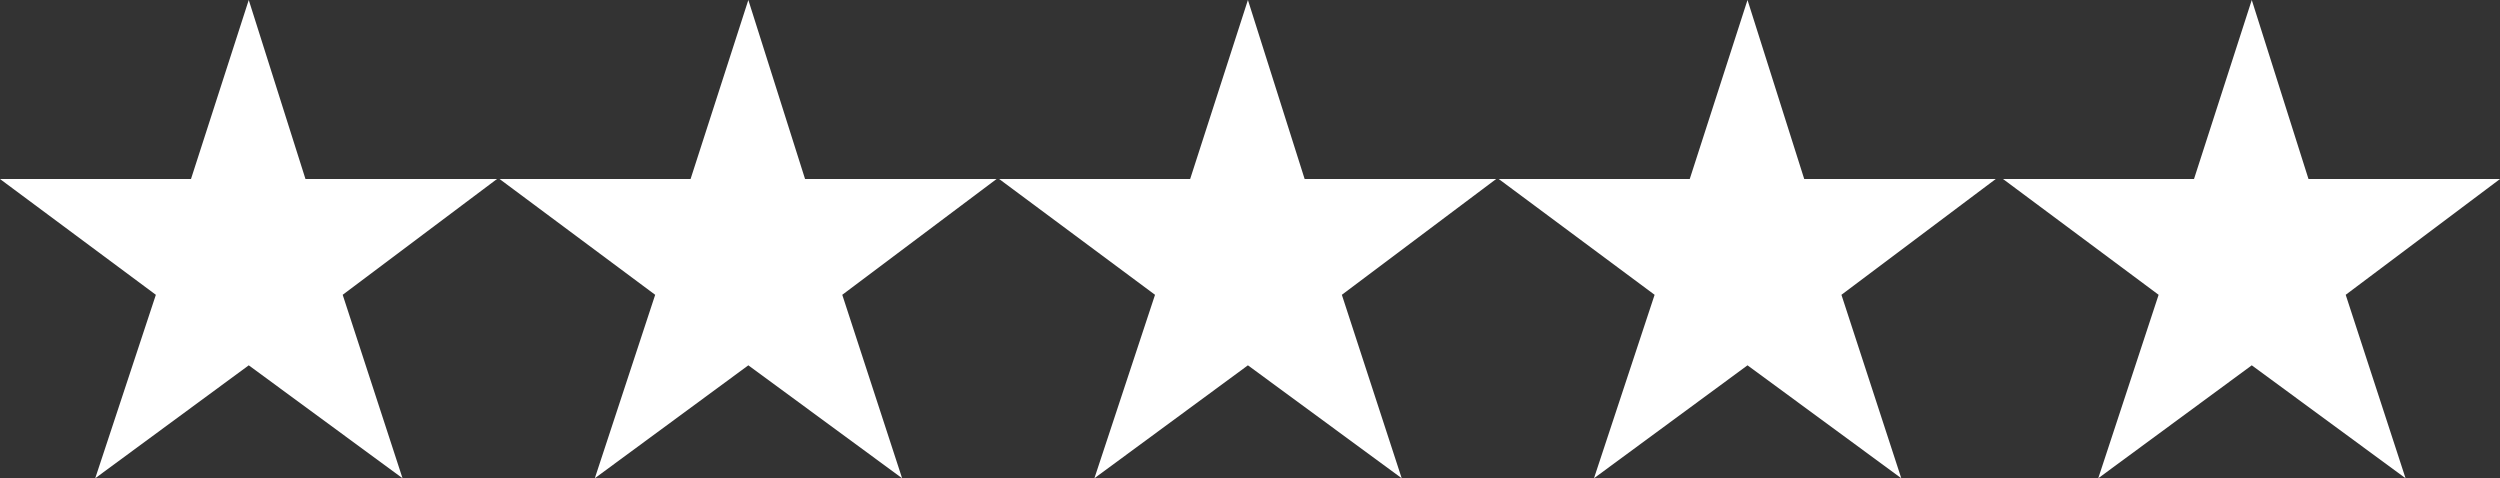
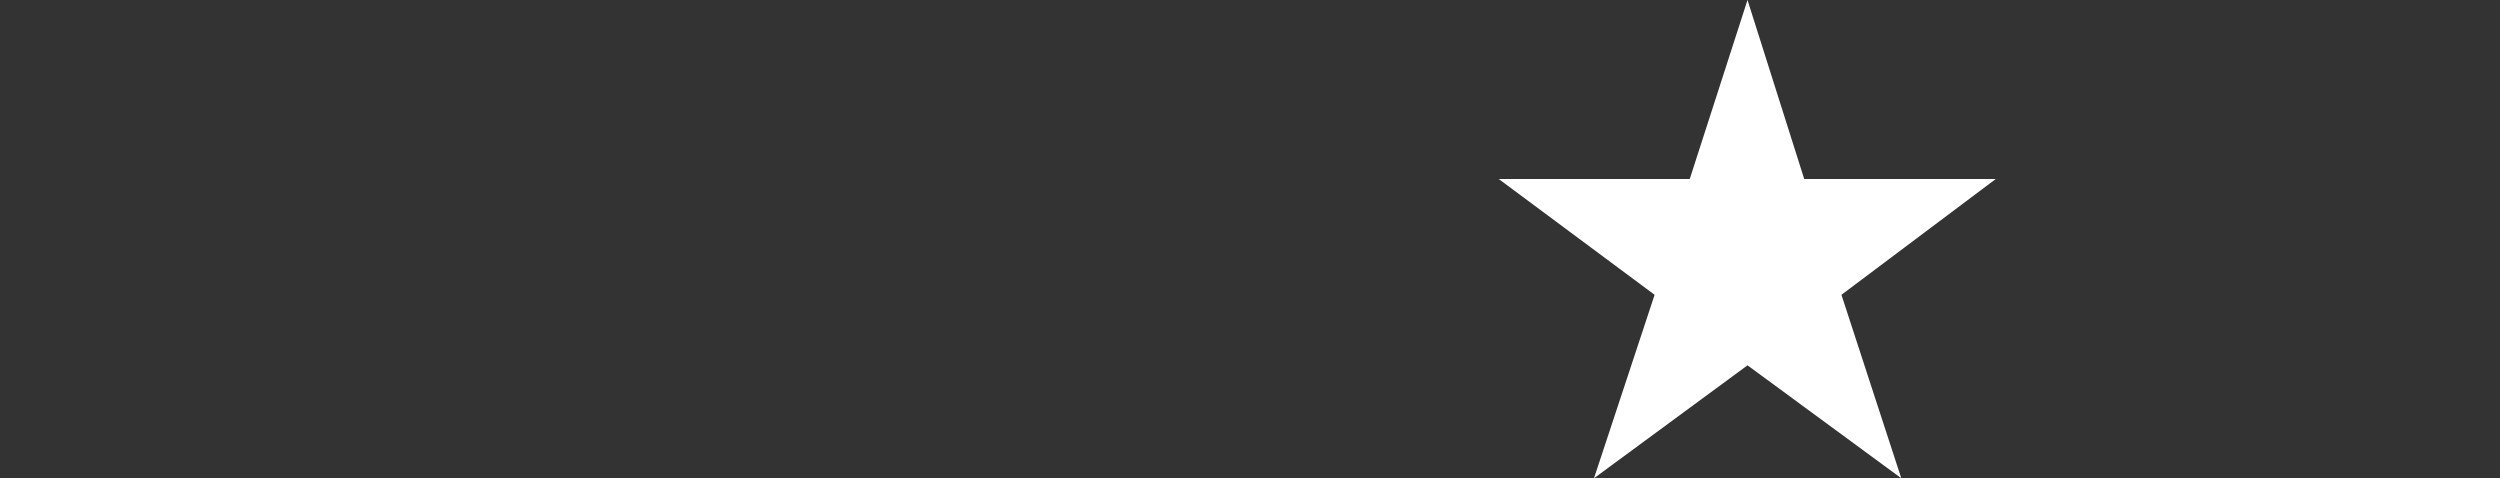
<svg xmlns="http://www.w3.org/2000/svg" id="Layer_1" data-name="Layer 1" viewBox="0 0 96.08 18.38">
  <rect x="0" y="0" width="96.08" height="18.38" fill="#333333" stroke="none" />
  <defs>
    <style>
      .cls-1 {
        fill: #fff;
        stroke-width: 0px;
      }
    </style>
  </defs>
-   <polyline class="cls-1" points="11.74 6.88 19.1 6.88 13.17 11.33 15.47 18.38 9.56 14.04 3.66 18.38 5.99 11.33 0 6.88 7.34 6.88 9.56 0" />
-   <polyline class="cls-1" points="30.94 6.88 38.3 6.88 32.37 11.33 34.67 18.38 28.76 14.04 22.86 18.38 25.18 11.33 19.2 6.88 26.54 6.88 28.76 0" />
-   <polyline class="cls-1" points="50.14 6.88 57.5 6.88 51.57 11.33 53.87 18.38 47.96 14.04 42.06 18.38 44.39 11.33 38.4 6.88 45.74 6.88 47.96 0" />
  <polyline class="cls-1" points="69.34 6.88 76.7 6.88 70.77 11.33 73.07 18.38 67.16 14.04 61.26 18.38 63.59 11.33 57.6 6.88 64.94 6.88 67.16 0" />
-   <polyline class="cls-1" points="88.72 6.88 96.08 6.88 90.15 11.33 92.45 18.38 86.54 14.04 80.64 18.38 82.96 11.33 76.98 6.88 84.32 6.88 86.54 0" />
</svg>